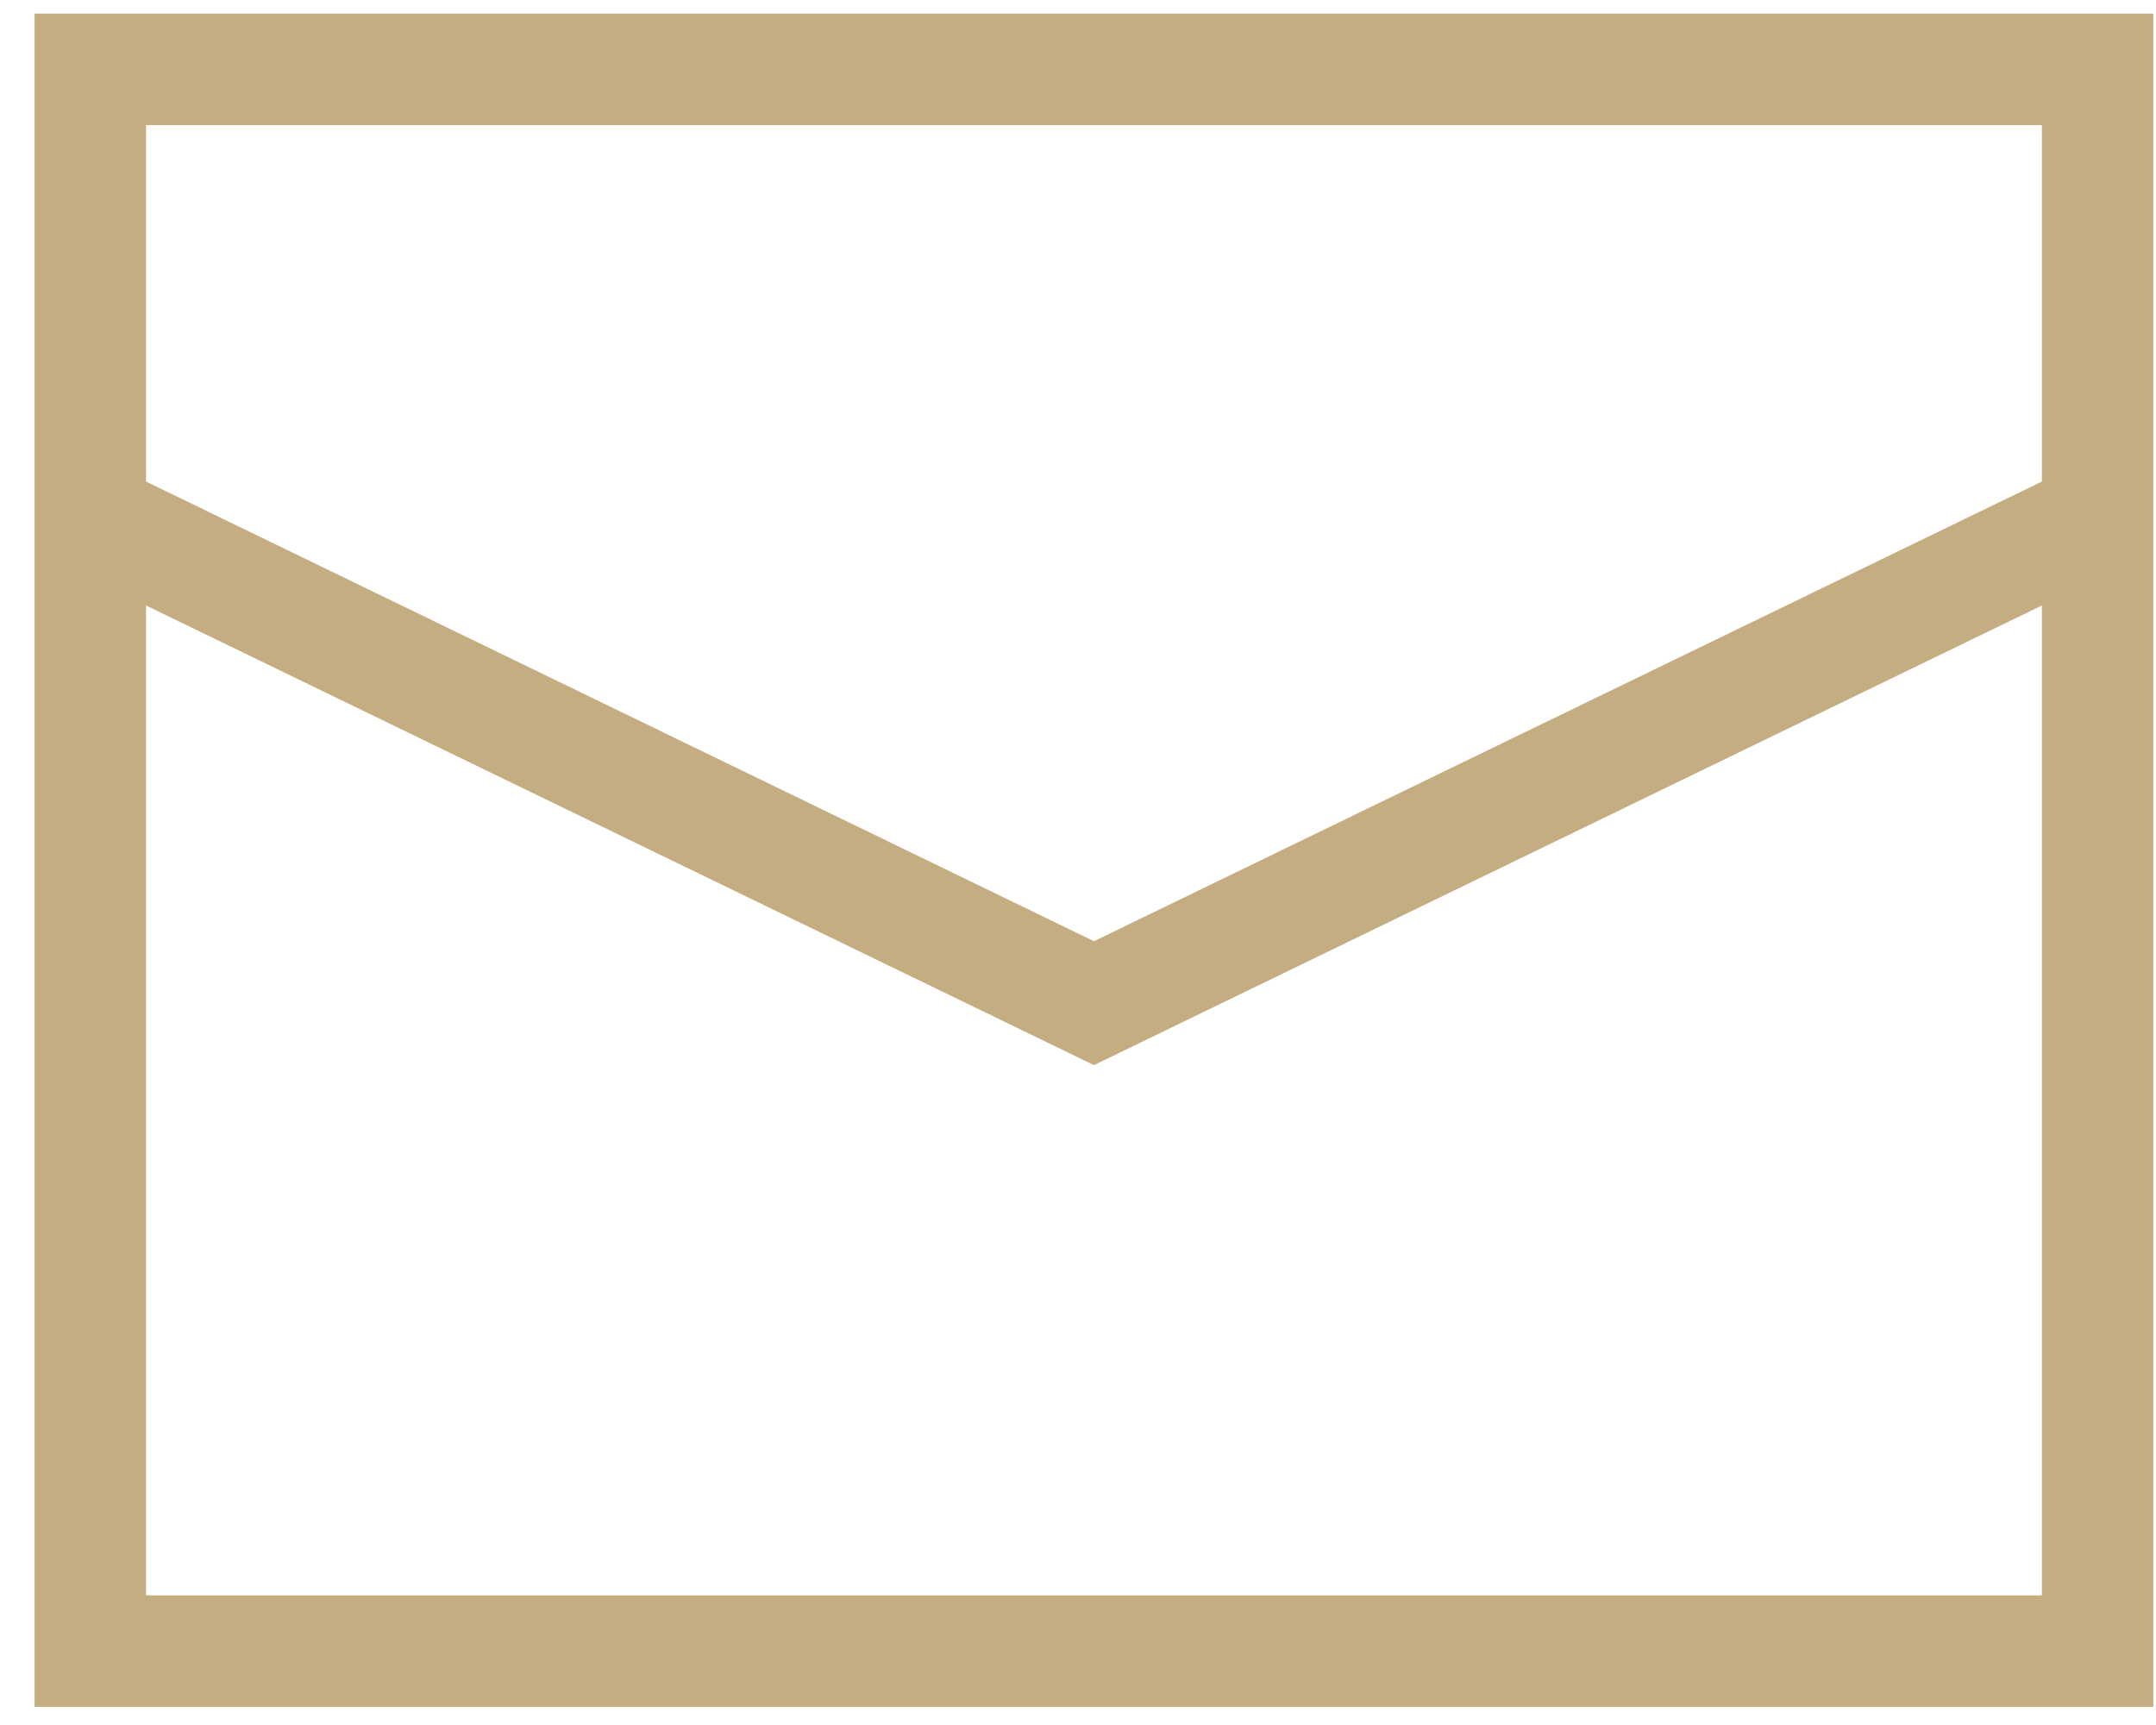
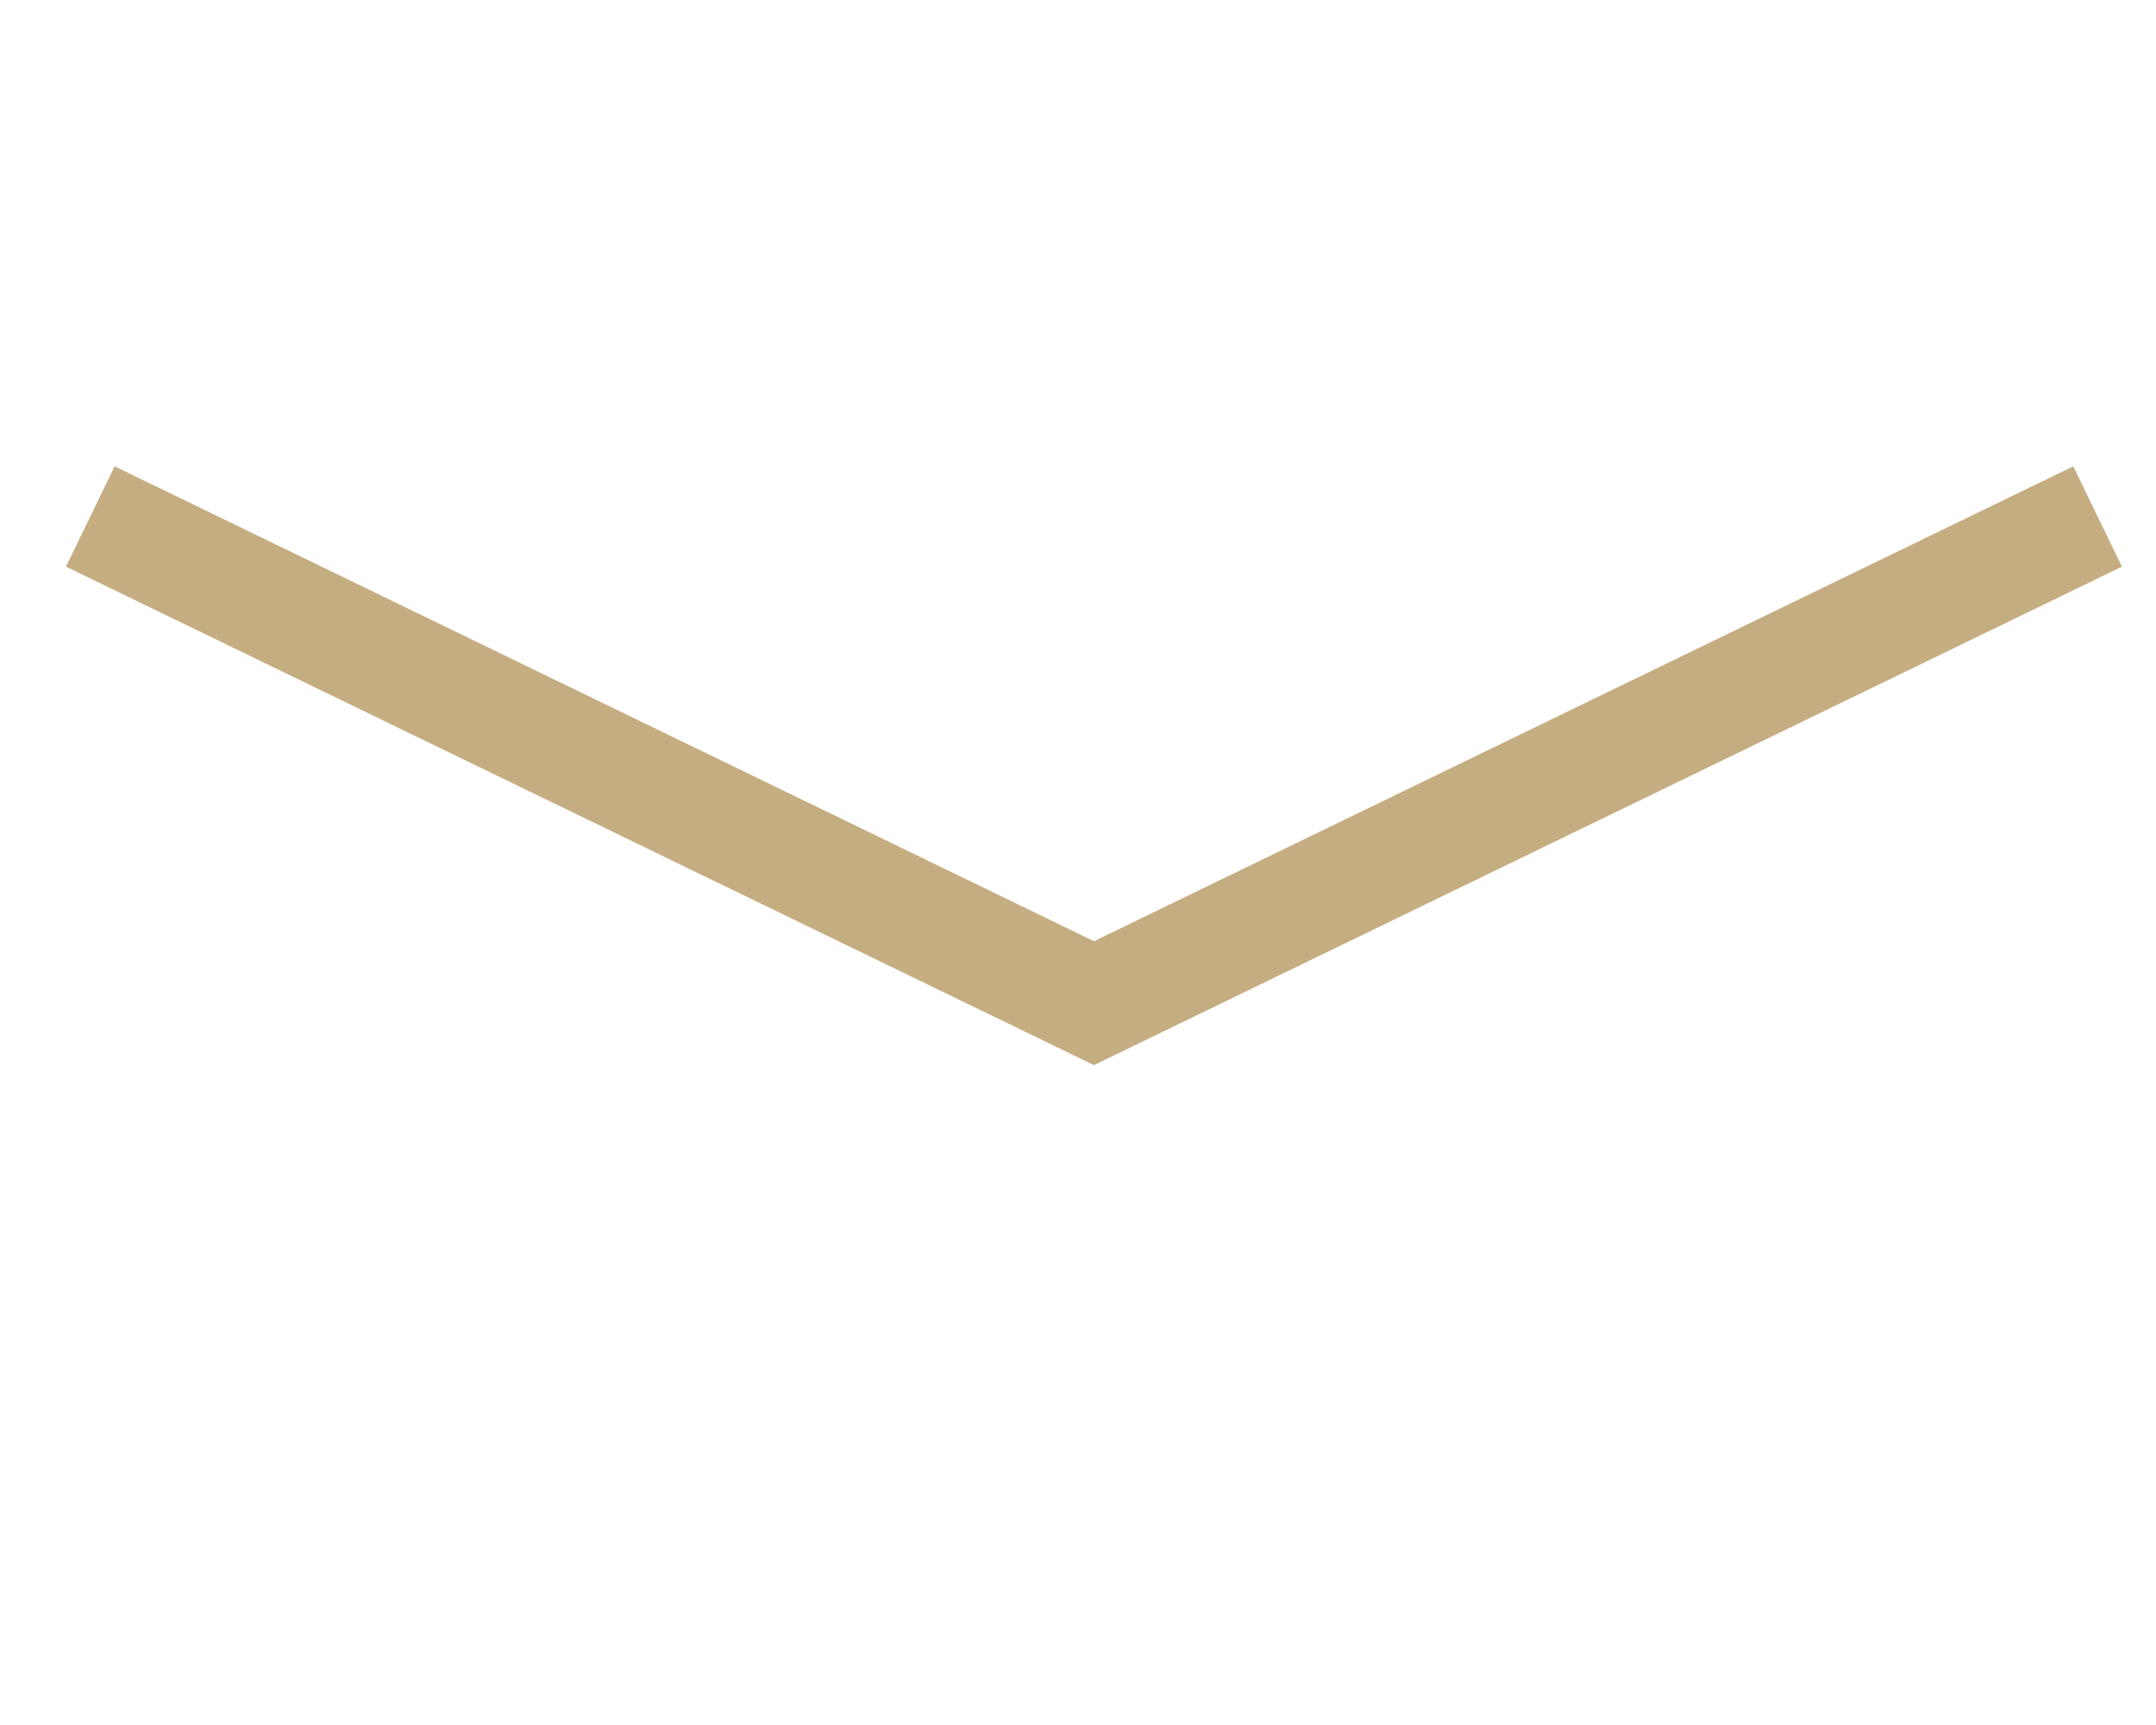
<svg xmlns="http://www.w3.org/2000/svg" width="30px" height="24px" viewBox="0 0 30 24" version="1.1">
  <title>ic/email</title>
  <desc>Created with Sketch.</desc>
  <g id="Symbols" stroke="none" stroke-width="1" fill="none" fill-rule="evenodd">
    <g id="top" transform="translate(0, -20)" fill="#C5AD82">
      <g id="ic/email">
        <g transform="translate(0, 17)">
          <g id="Group-30" transform="translate(0, 3)">
-             <path d="M2.032,22.196 L28.412,22.196 L28.412,1.741 L2.032,1.741 L2.032,22.196 Z M0.481,23.748 L29.963,23.748 L29.963,0.189 L0.481,0.189 L0.481,23.748 Z" id="Fill-50" />
            <polygon id="Fill-51" points="15.222 14.819 0.918 7.884 1.595 6.488 15.222 13.095 28.849 6.488 29.526 7.884" />
          </g>
        </g>
      </g>
    </g>
  </g>
</svg>